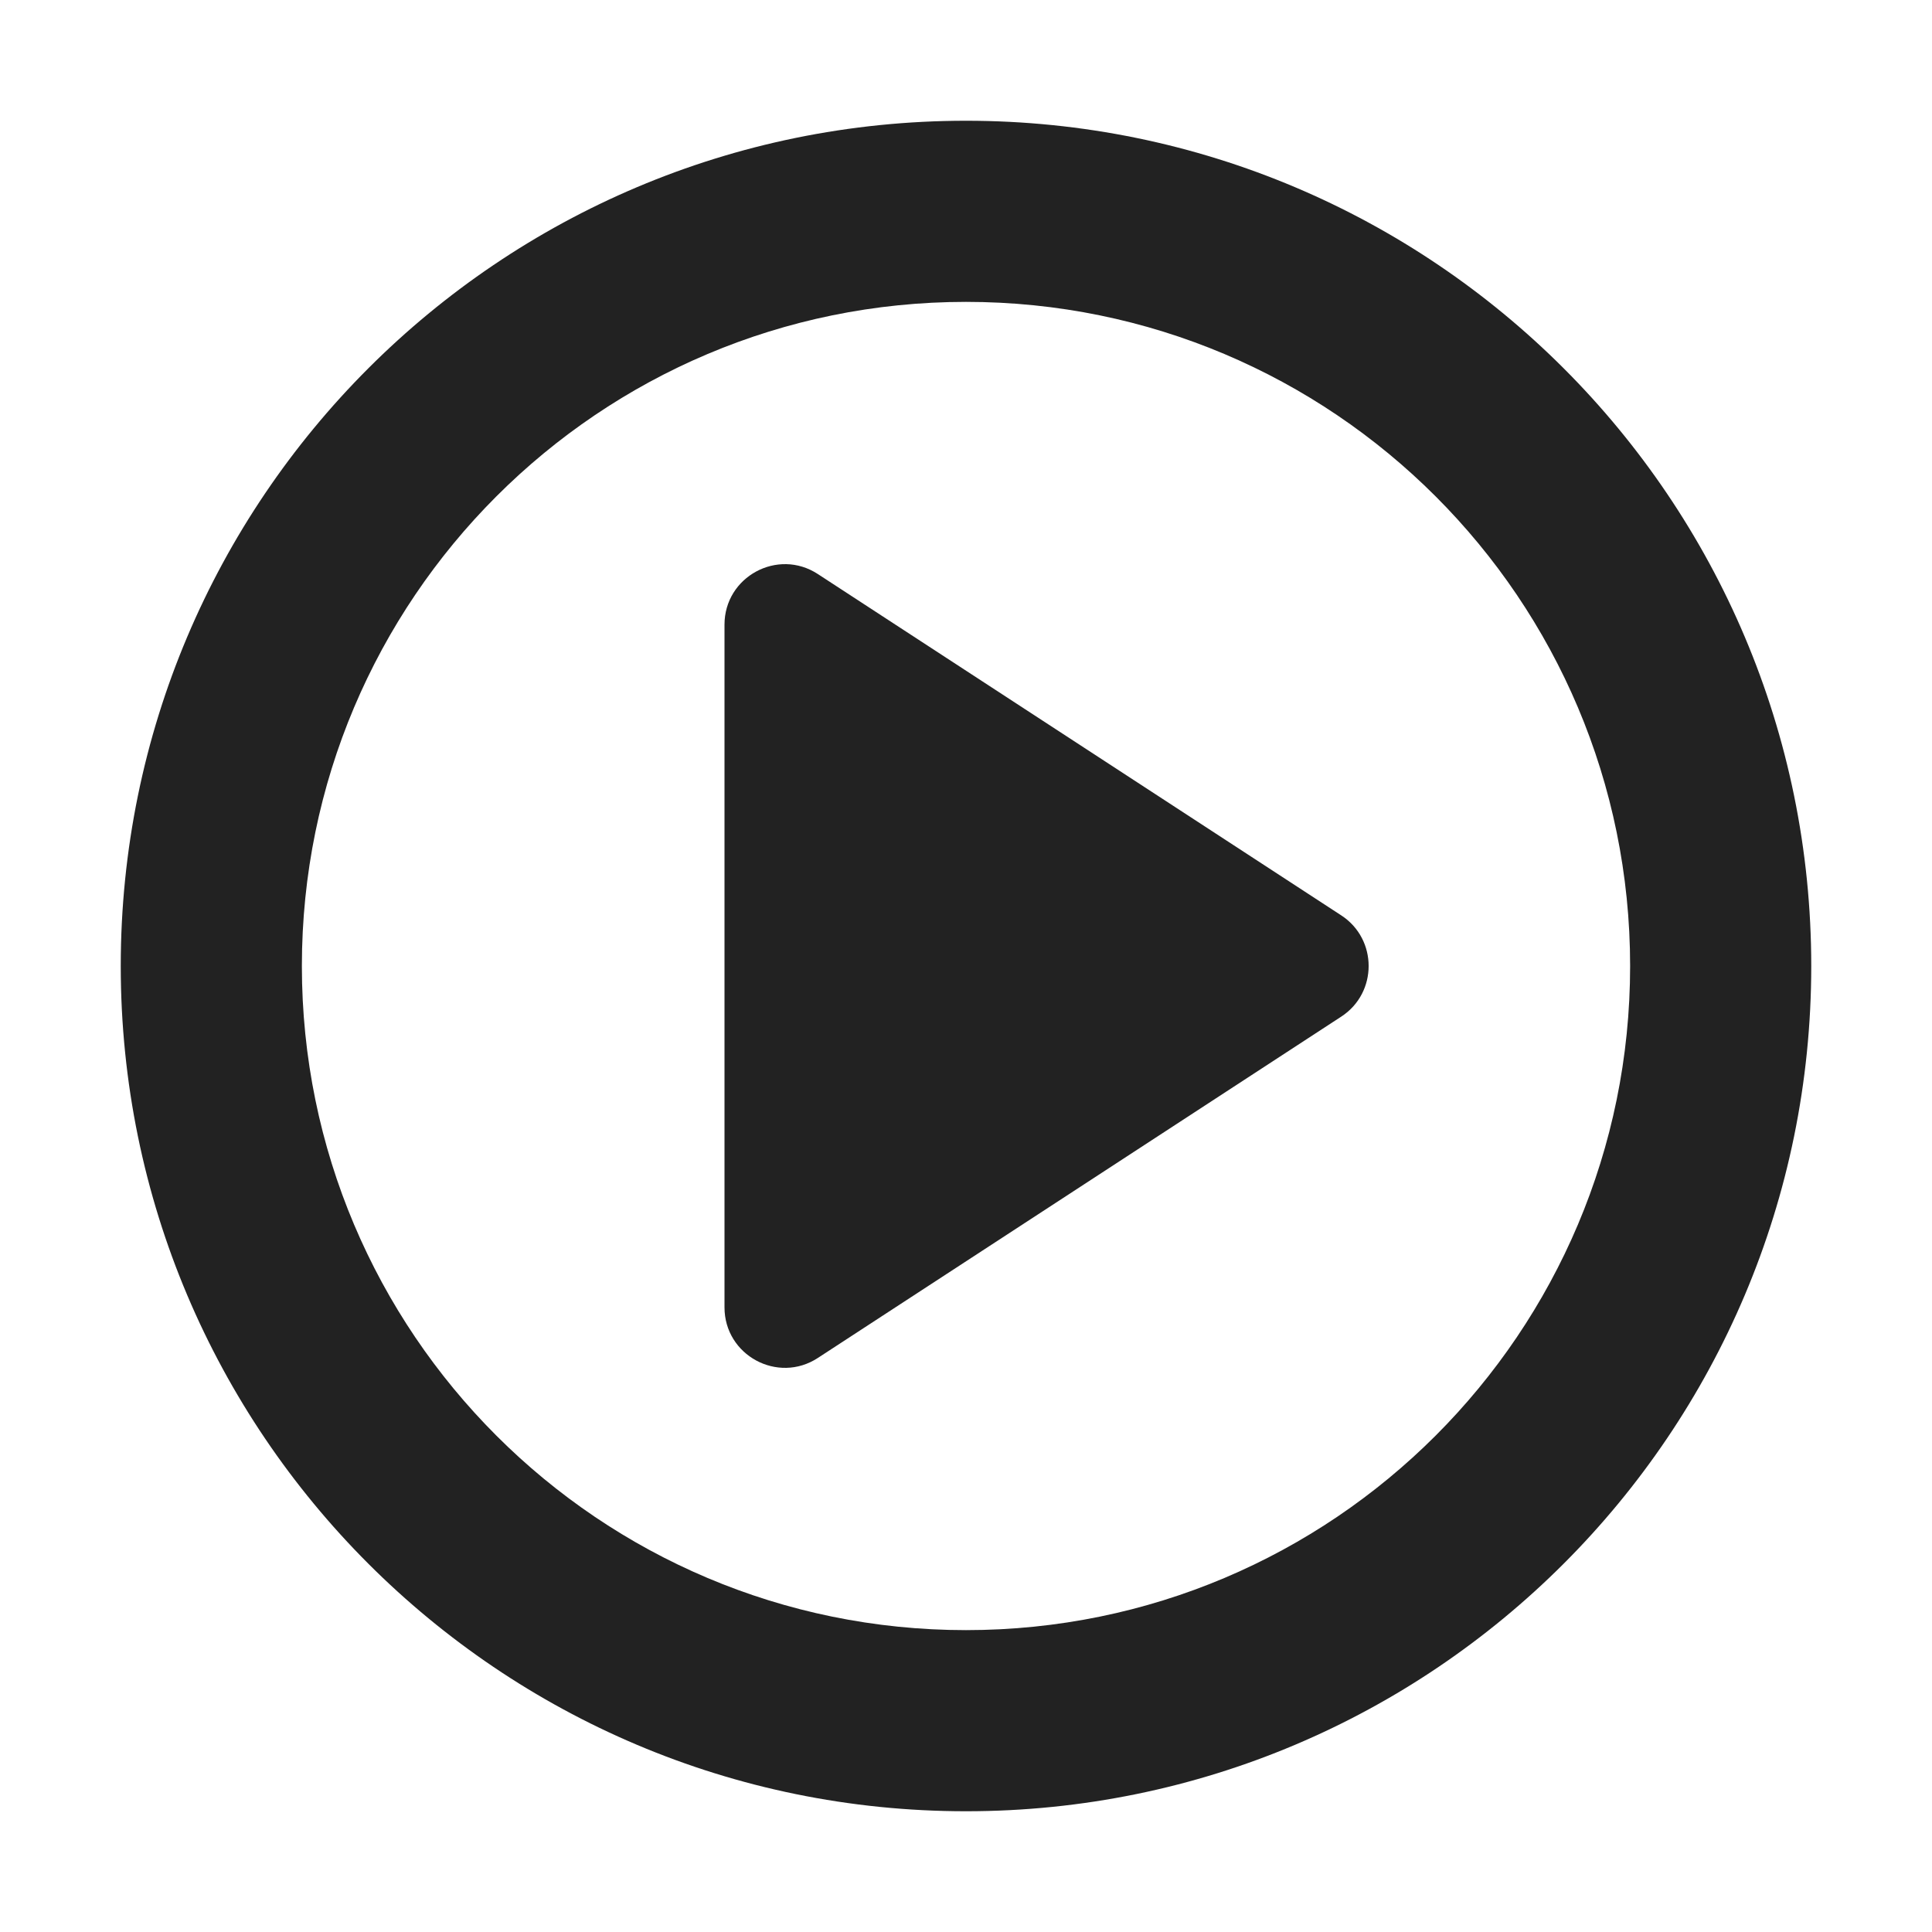
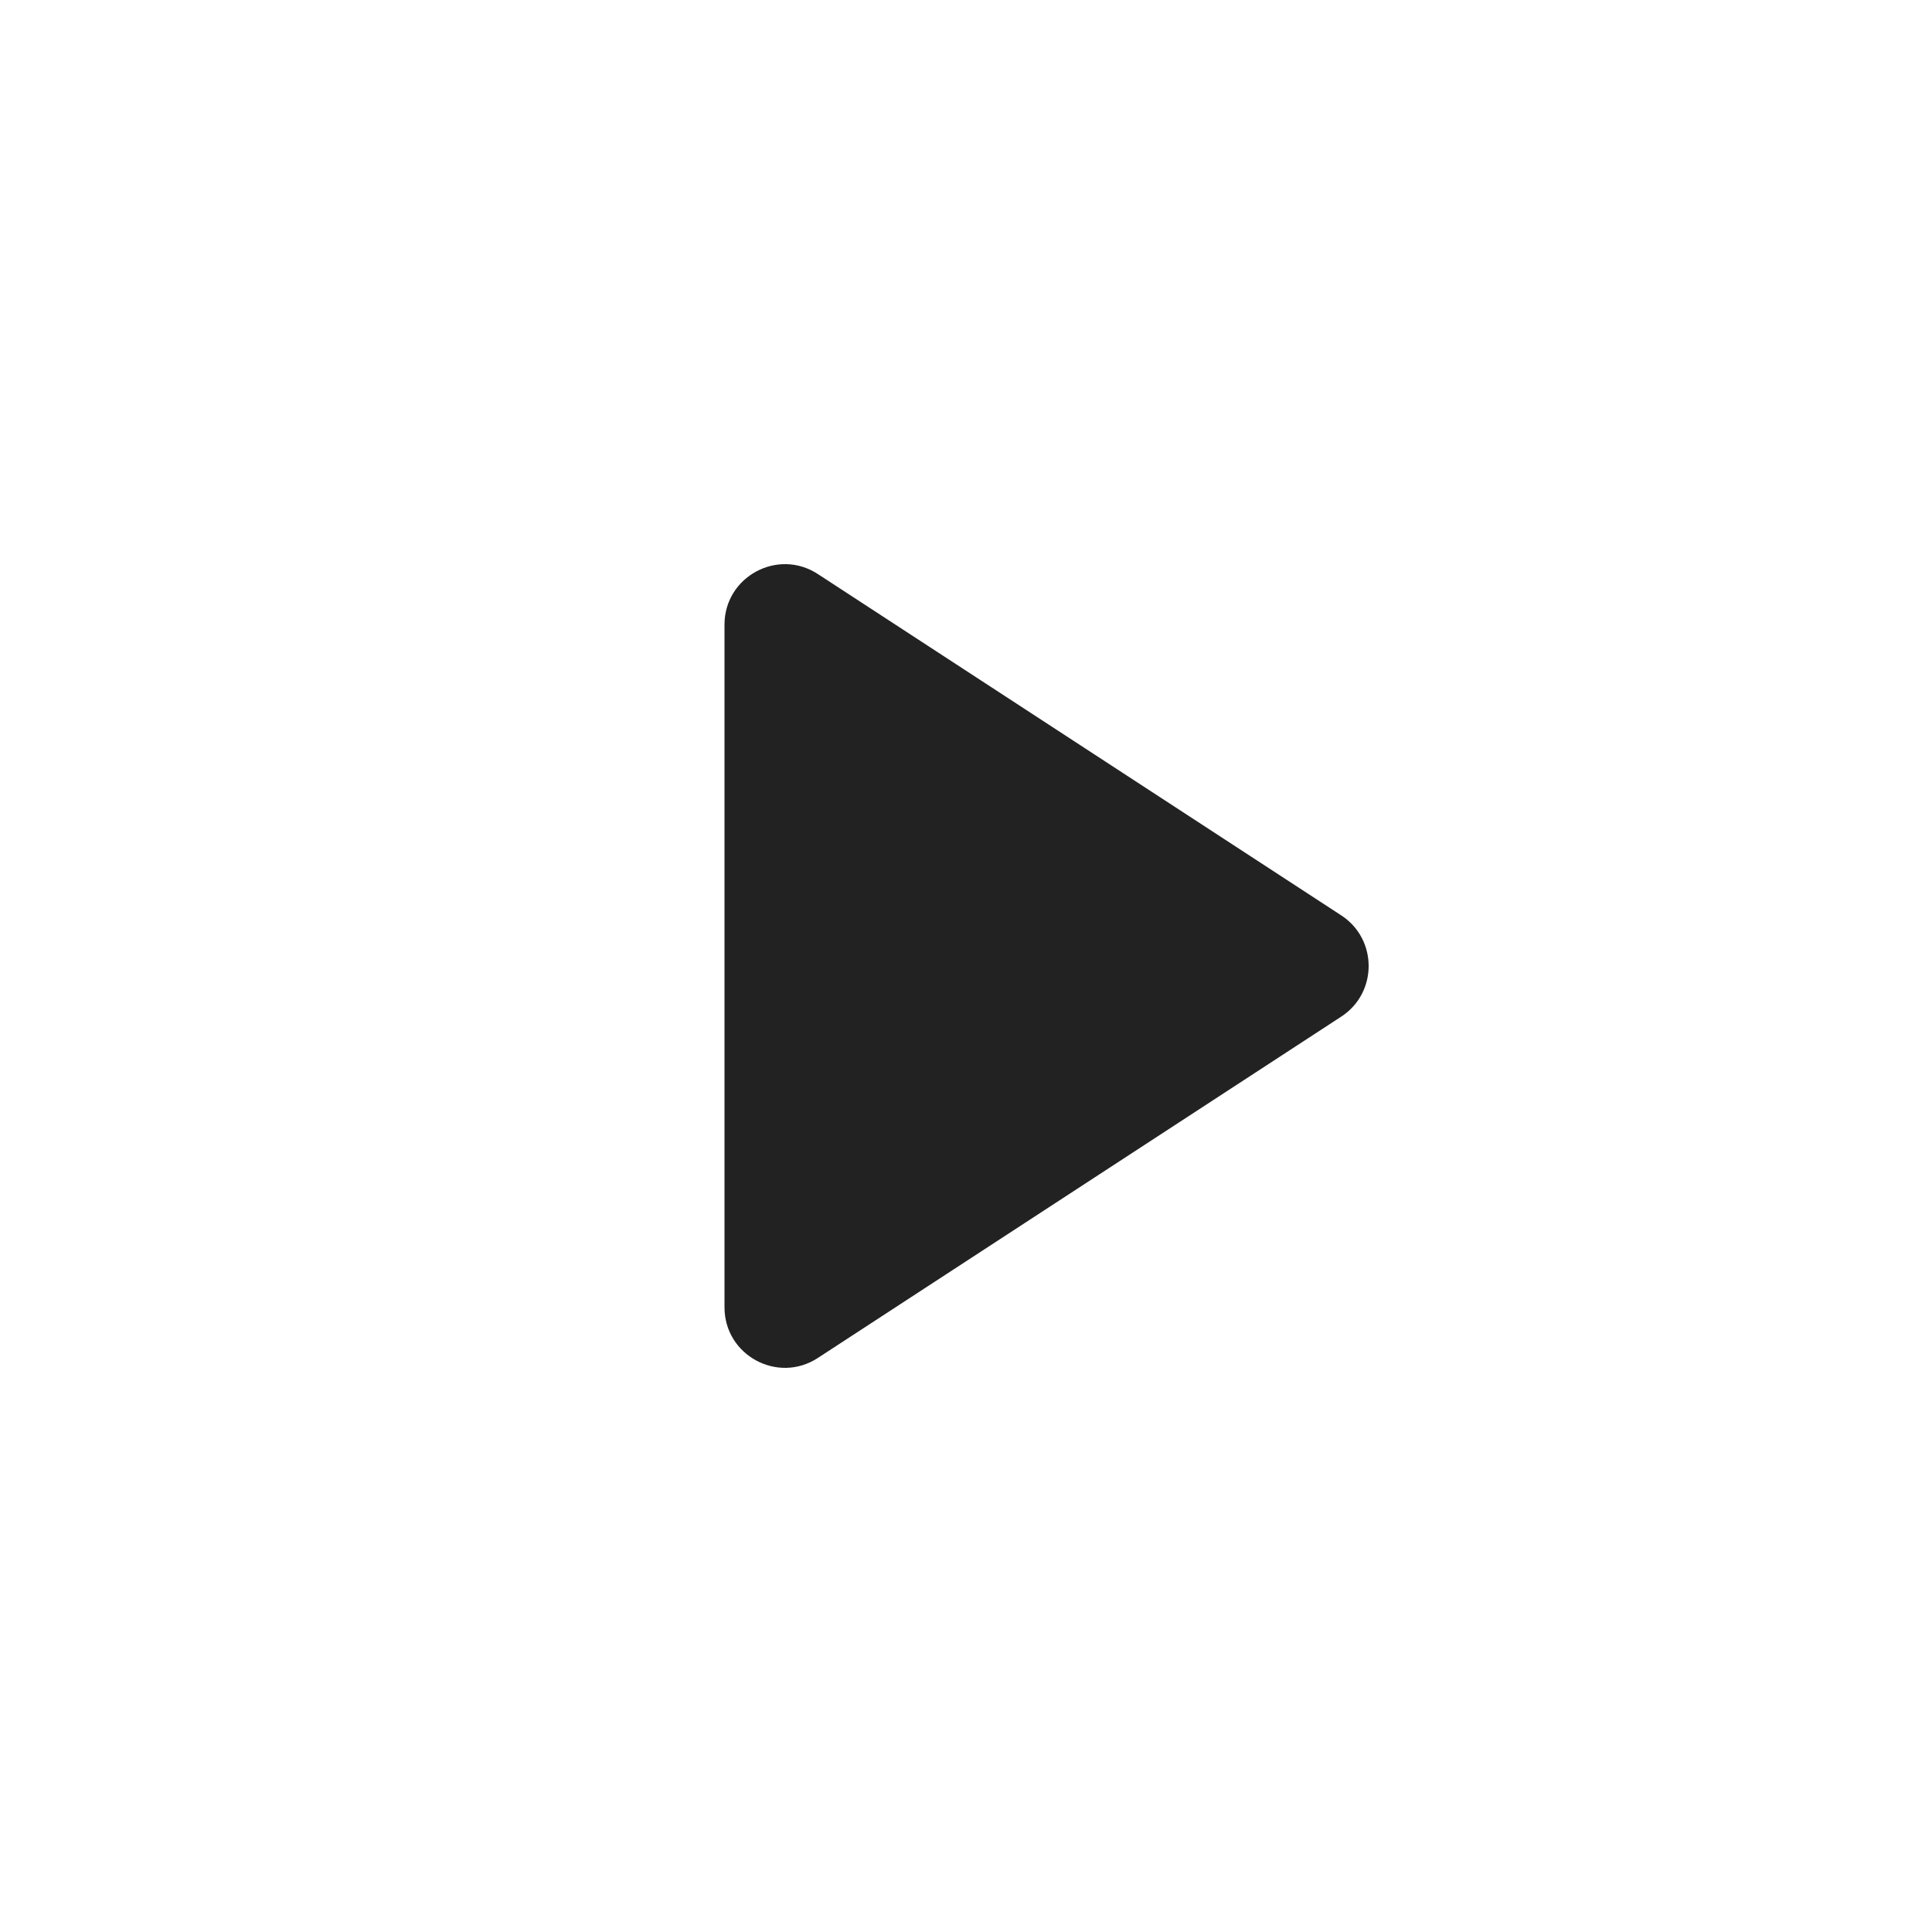
<svg xmlns="http://www.w3.org/2000/svg" width="16" height="16" viewBox="0 0 16 16" fill="none">
  <path d="M6.773 11.246C6.441 11.463 6 11.224 6 10.827V5.173C6 4.776 6.441 4.537 6.773 4.754L11.108 7.581C11.41 7.778 11.41 8.222 11.108 8.419L6.773 11.246Z" fill="#222222" />
-   <path fill-rule="evenodd" clip-rule="evenodd" d="M8 1C4.134 1 1 4.134 1 8C1 11.866 4.134 15 8 15C11.866 15 15 11.866 15 8C15 4.134 11.866 1 8 1ZM2.5 8C2.5 4.962 4.962 2.5 8 2.5C11.038 2.5 13.5 4.962 13.5 8C13.5 11.038 11.038 13.5 8 13.5C4.962 13.5 2.5 11.038 2.5 8Z" fill="#222222" />
</svg>